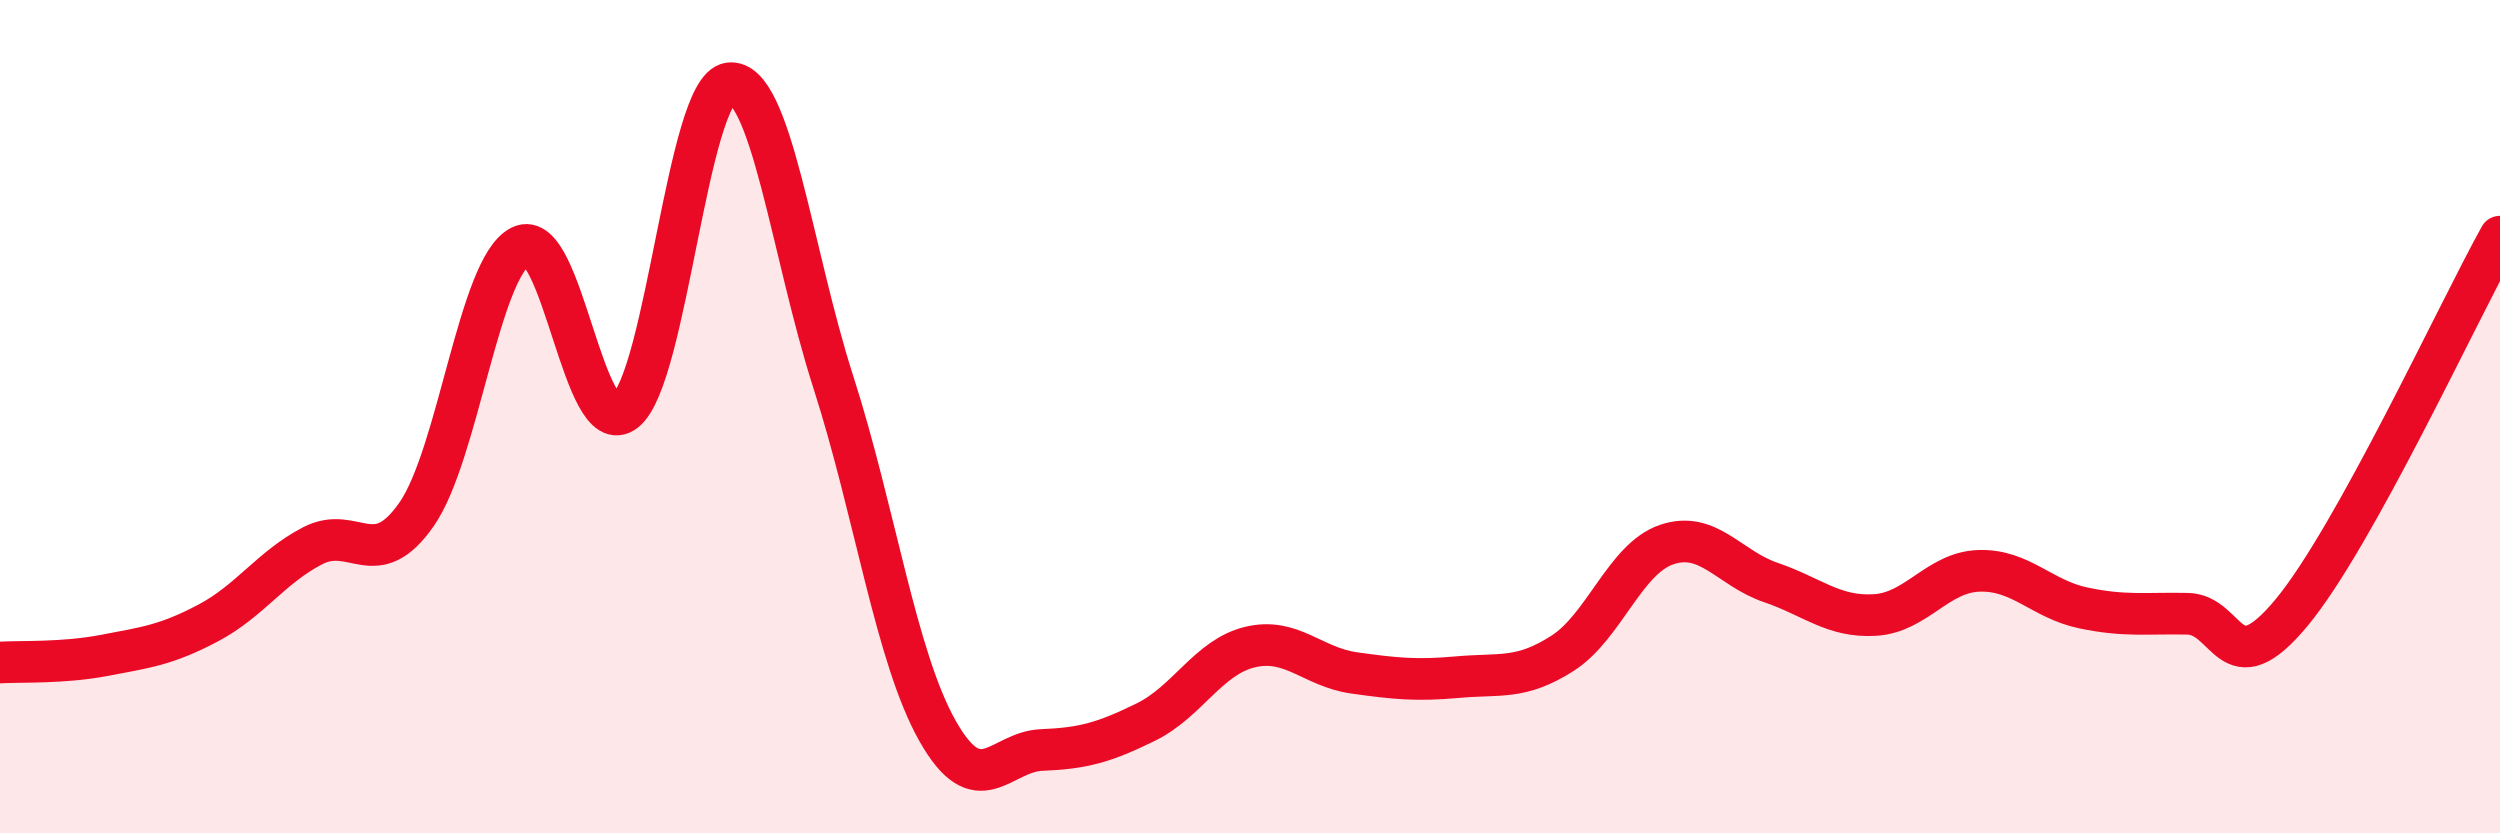
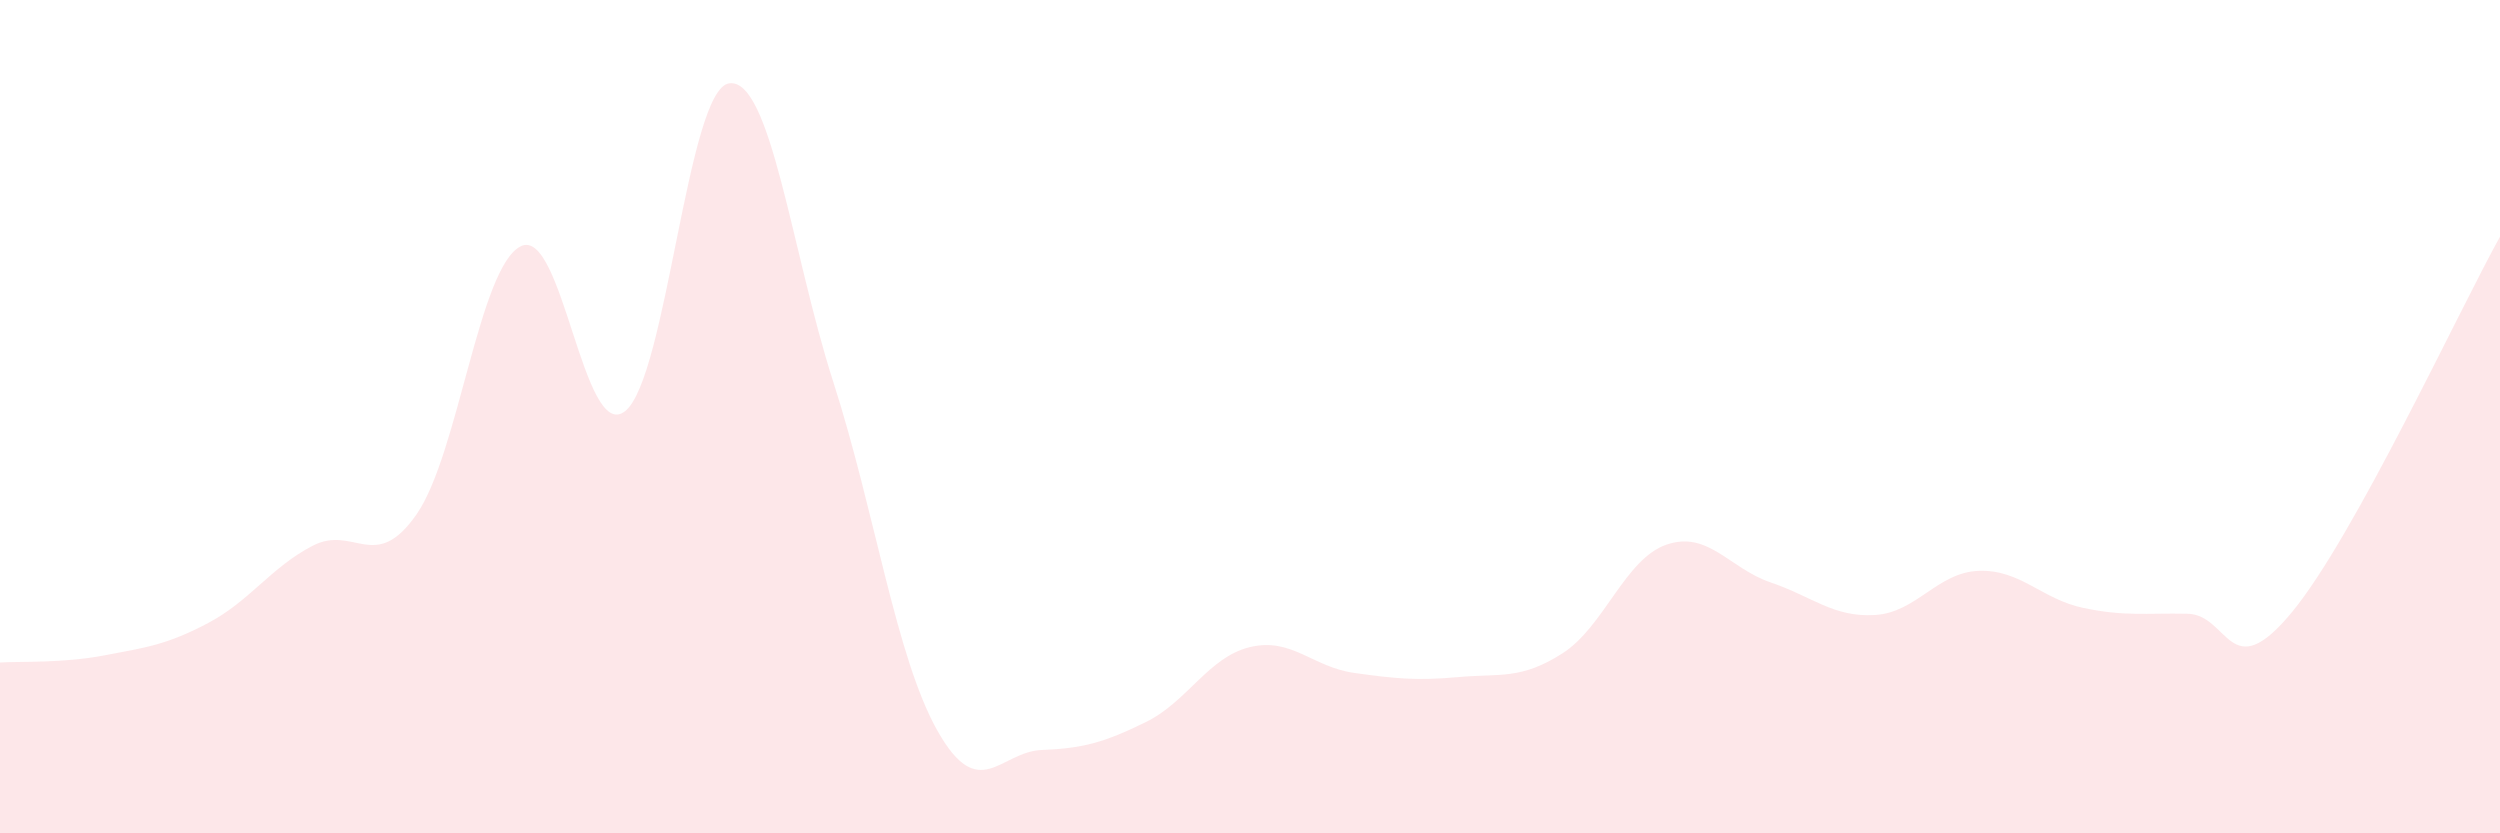
<svg xmlns="http://www.w3.org/2000/svg" width="60" height="20" viewBox="0 0 60 20">
  <path d="M 0,15.9 C 0.5,15.87 1.5,15.92 2.5,15.73 C 3.5,15.54 4,15.48 5,14.95 C 6,14.42 6.5,13.62 7.5,13.1 C 8.5,12.58 9,13.78 10,12.34 C 11,10.9 11.5,6.4 12.5,5.91 C 13.5,5.42 14,10.65 15,9.87 C 16,9.09 16.5,2.14 17.5,2 C 18.5,1.86 19,6.06 20,9.17 C 21,12.28 21.5,15.77 22.5,17.54 C 23.5,19.31 24,18.04 25,18 C 26,17.96 26.5,17.82 27.5,17.33 C 28.5,16.84 29,15.77 30,15.53 C 31,15.29 31.5,16.01 32.5,16.15 C 33.5,16.29 34,16.34 35,16.25 C 36,16.16 36.5,16.32 37.5,15.68 C 38.5,15.04 39,13.41 40,13.07 C 41,12.73 41.5,13.64 42.5,13.98 C 43.5,14.32 44,14.82 45,14.76 C 46,14.7 46.5,13.73 47.5,13.7 C 48.5,13.67 49,14.38 50,14.59 C 51,14.8 51.5,14.71 52.5,14.73 C 53.5,14.75 53.5,16.51 55,14.7 C 56.5,12.89 59,7.48 60,5.68L60 20L0 20Z" fill="#EB0A25" opacity="0.1" stroke-linecap="round" stroke-linejoin="round" />
-   <path d="M 0,15.9 C 0.5,15.87 1.5,15.92 2.5,15.73 C 3.5,15.54 4,15.48 5,14.95 C 6,14.42 6.5,13.62 7.5,13.1 C 8.5,12.58 9,13.78 10,12.34 C 11,10.9 11.5,6.4 12.5,5.91 C 13.5,5.42 14,10.65 15,9.87 C 16,9.09 16.5,2.14 17.5,2 C 18.5,1.86 19,6.06 20,9.17 C 21,12.28 21.5,15.77 22.5,17.54 C 23.5,19.31 24,18.04 25,18 C 26,17.96 26.5,17.82 27.5,17.33 C 28.5,16.84 29,15.77 30,15.53 C 31,15.29 31.5,16.01 32.5,16.15 C 33.5,16.29 34,16.34 35,16.25 C 36,16.16 36.5,16.32 37.5,15.68 C 38.5,15.04 39,13.41 40,13.07 C 41,12.73 41.5,13.64 42.5,13.98 C 43.5,14.32 44,14.82 45,14.76 C 46,14.7 46.5,13.73 47.5,13.7 C 48.5,13.67 49,14.38 50,14.59 C 51,14.8 51.5,14.71 52.5,14.73 C 53.5,14.75 53.5,16.51 55,14.7 C 56.5,12.89 59,7.48 60,5.68" stroke="#EB0A25" stroke-width="1" fill="none" stroke-linecap="round" stroke-linejoin="round" />
</svg>